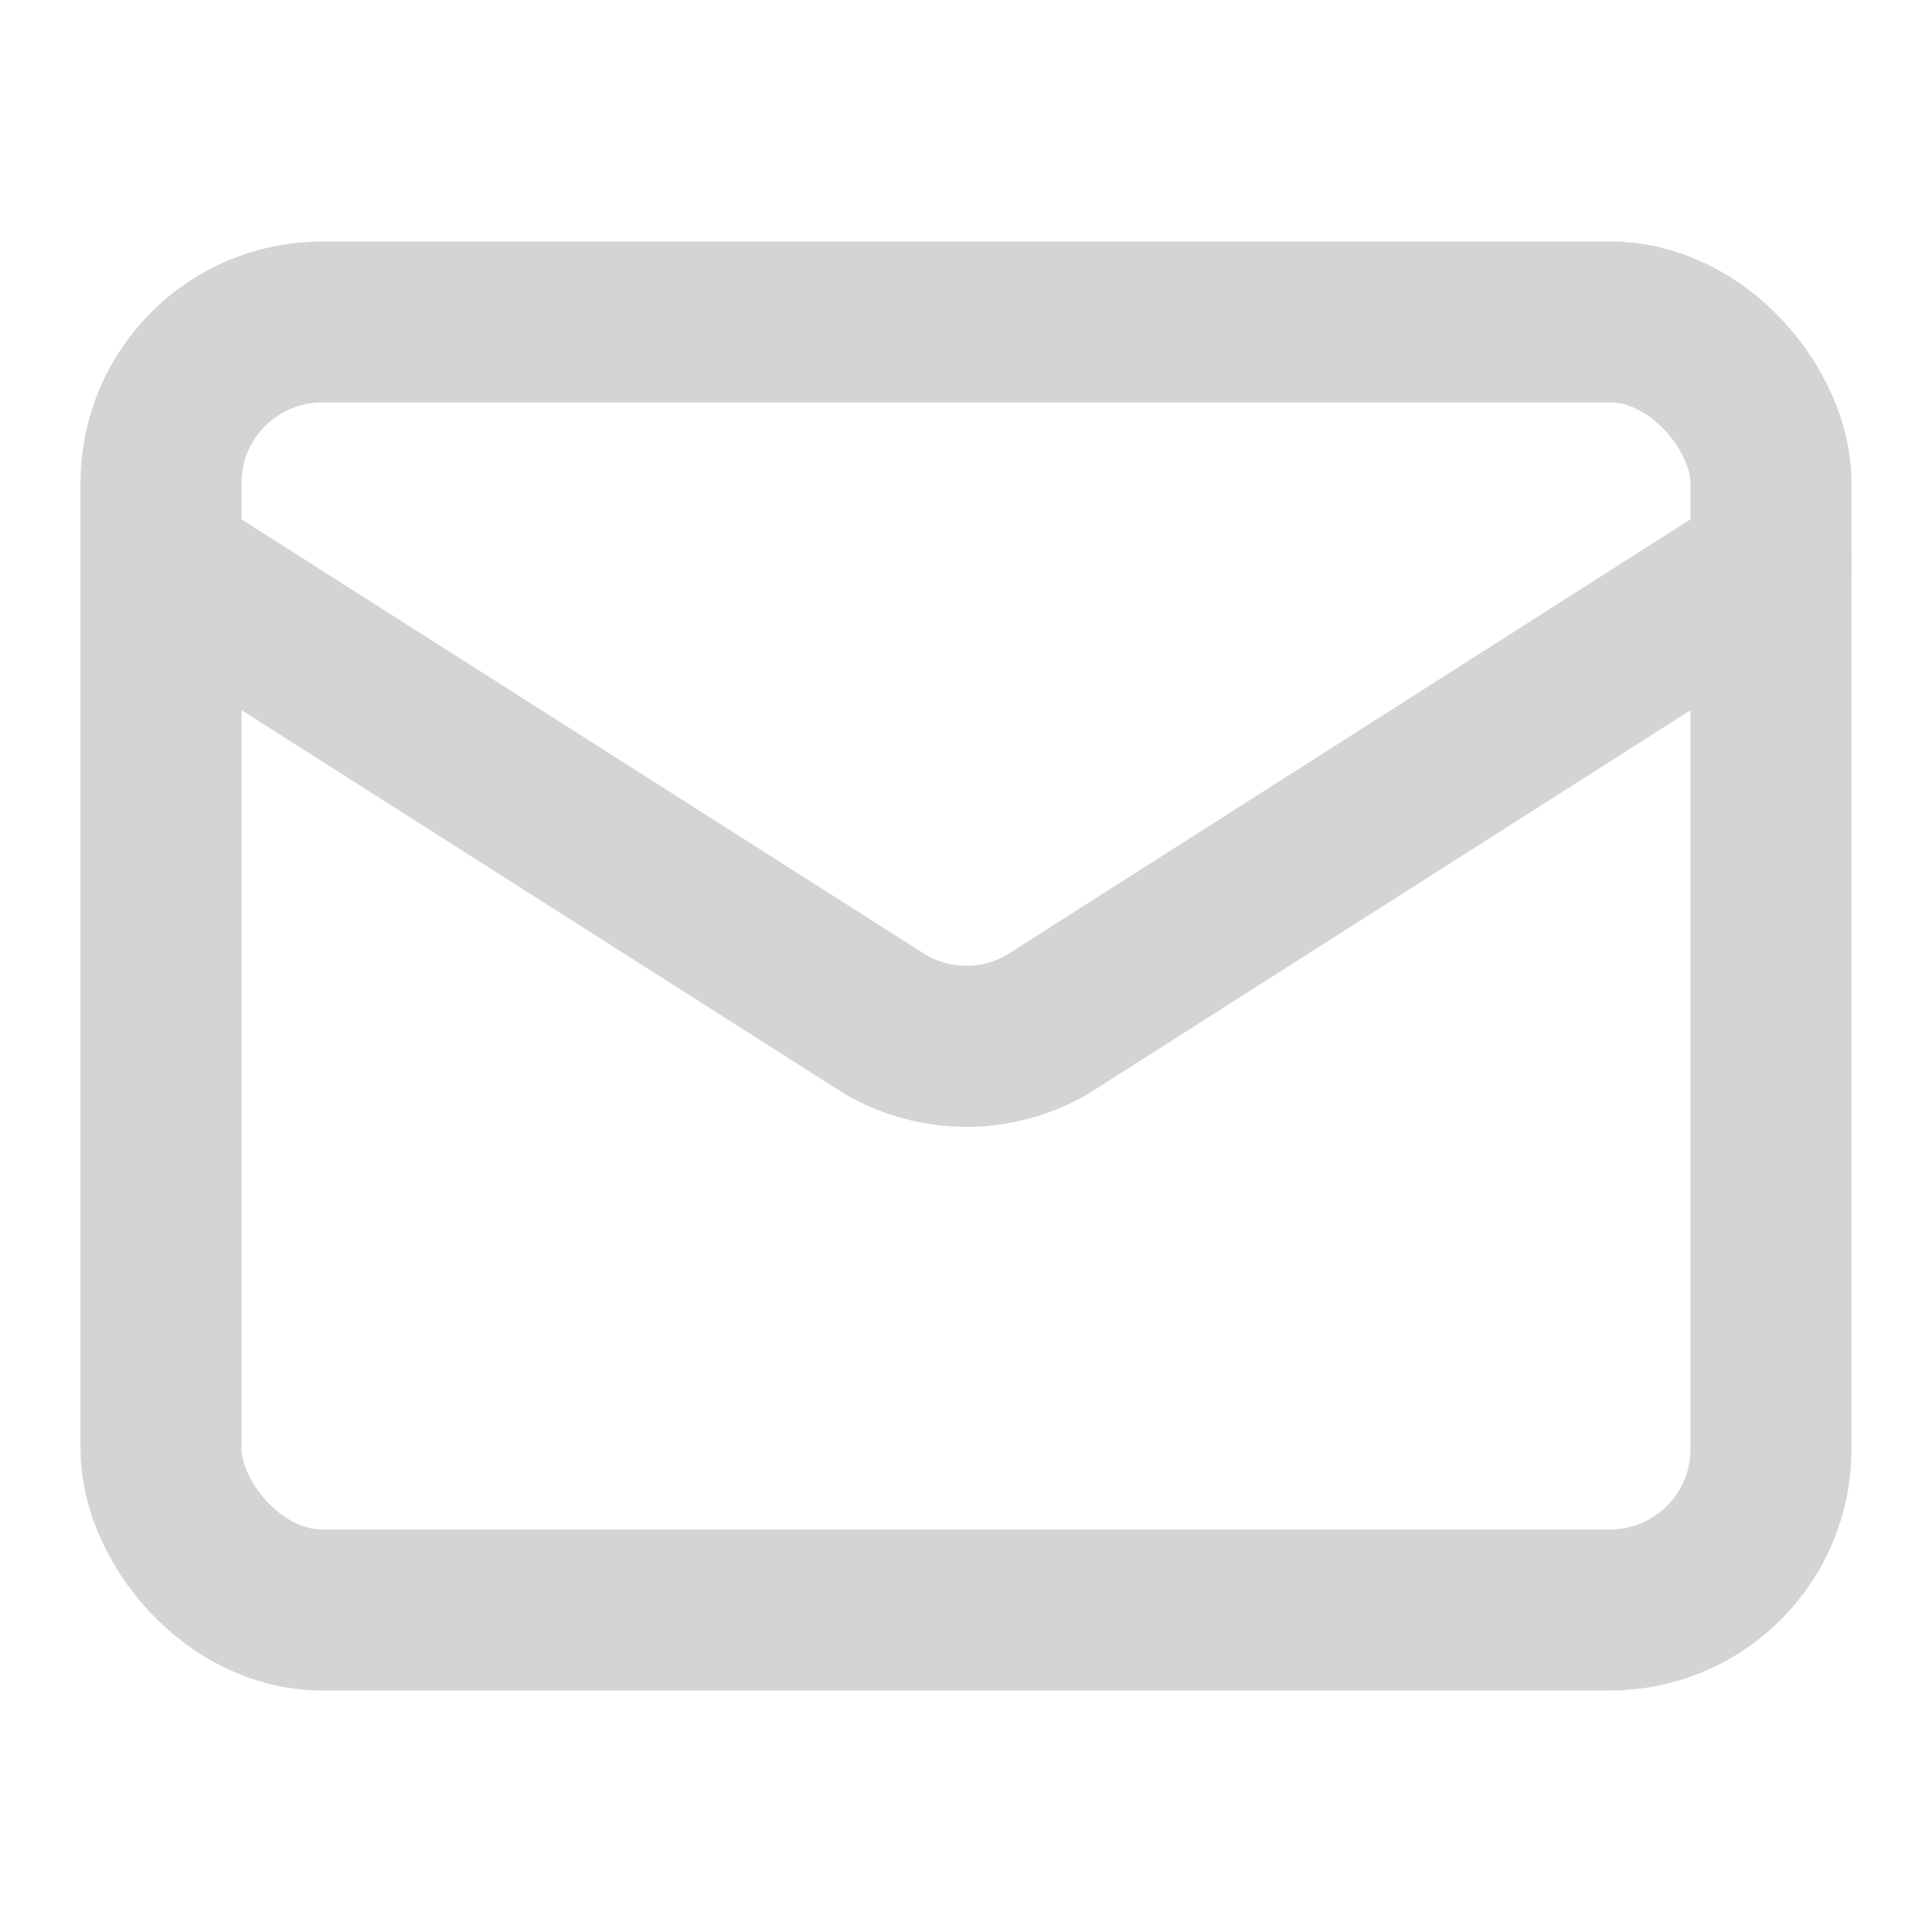
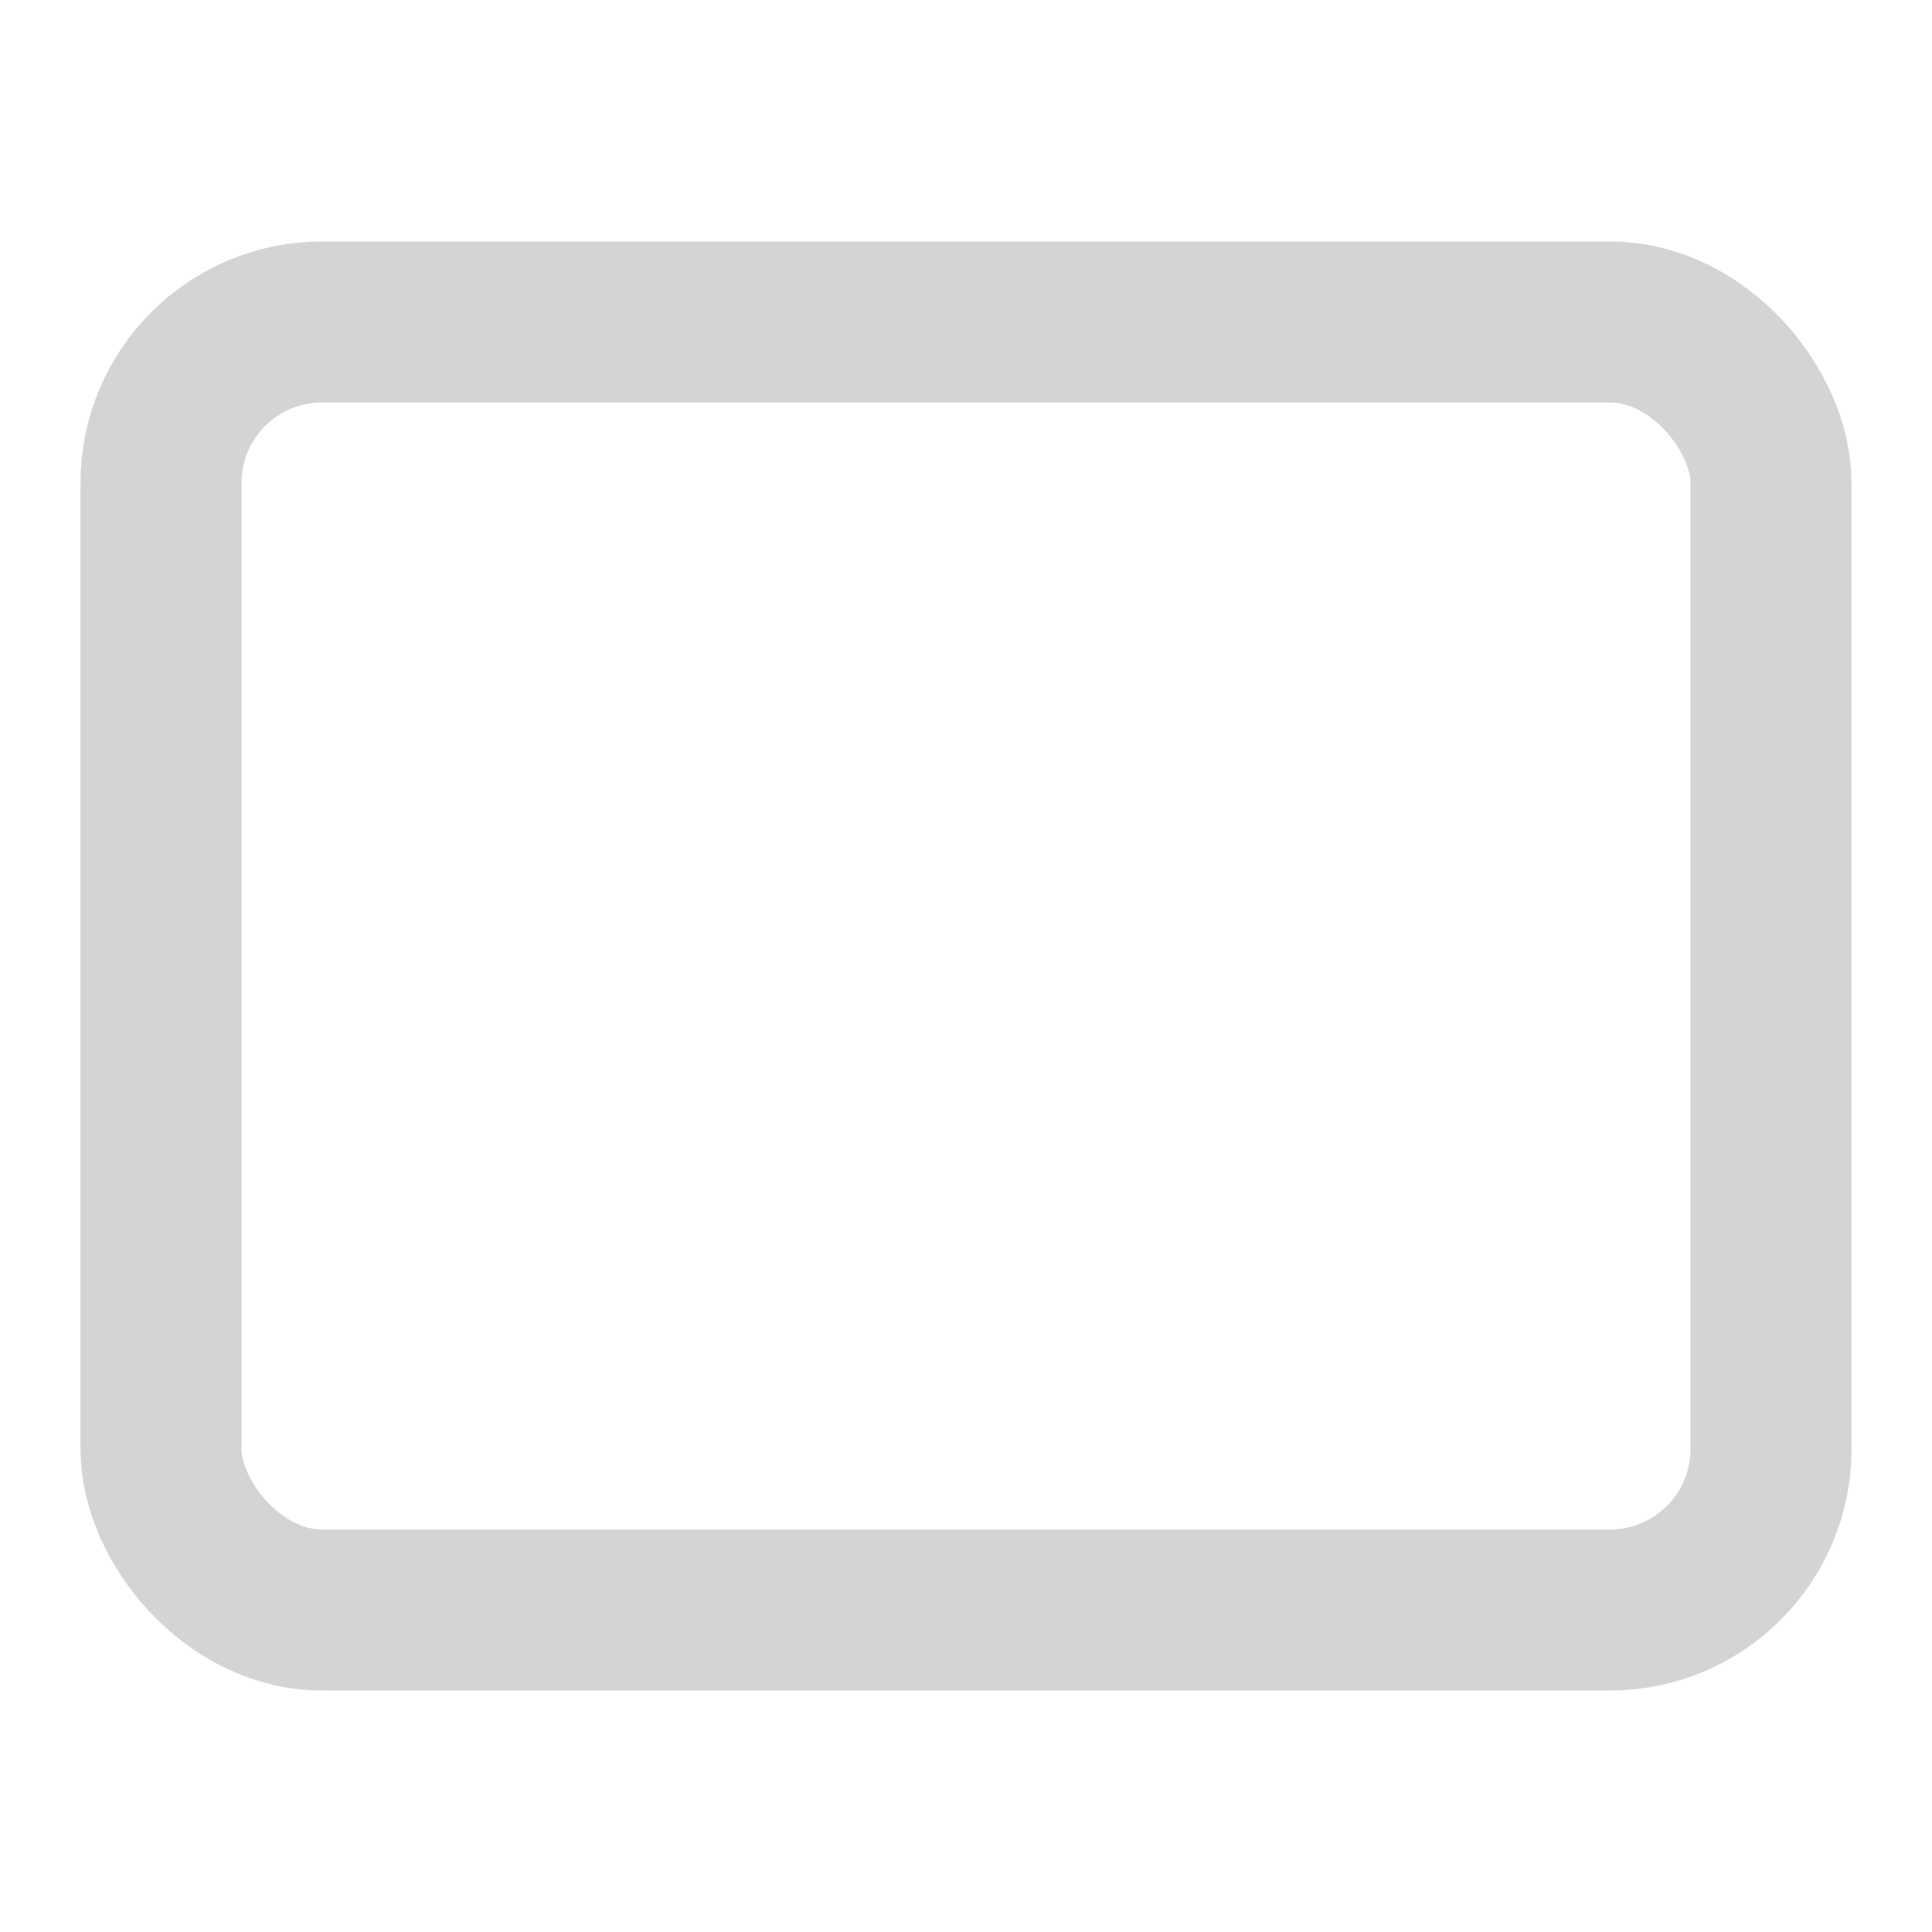
<svg xmlns="http://www.w3.org/2000/svg" width="24" height="24" viewBox="0 0 24 24" fill="none" stroke="#d4d4d4" stroke-width="2" stroke-linecap="round" stroke-linejoin="round" class="lucide lucide-mail-icon lucide-mail">
-   <path d="m22 7-8.991 5.727a2 2 0 0 1-2.009 0L2 7" />
  <rect x="2" y="4" width="20" height="16" rx="2" />
</svg>